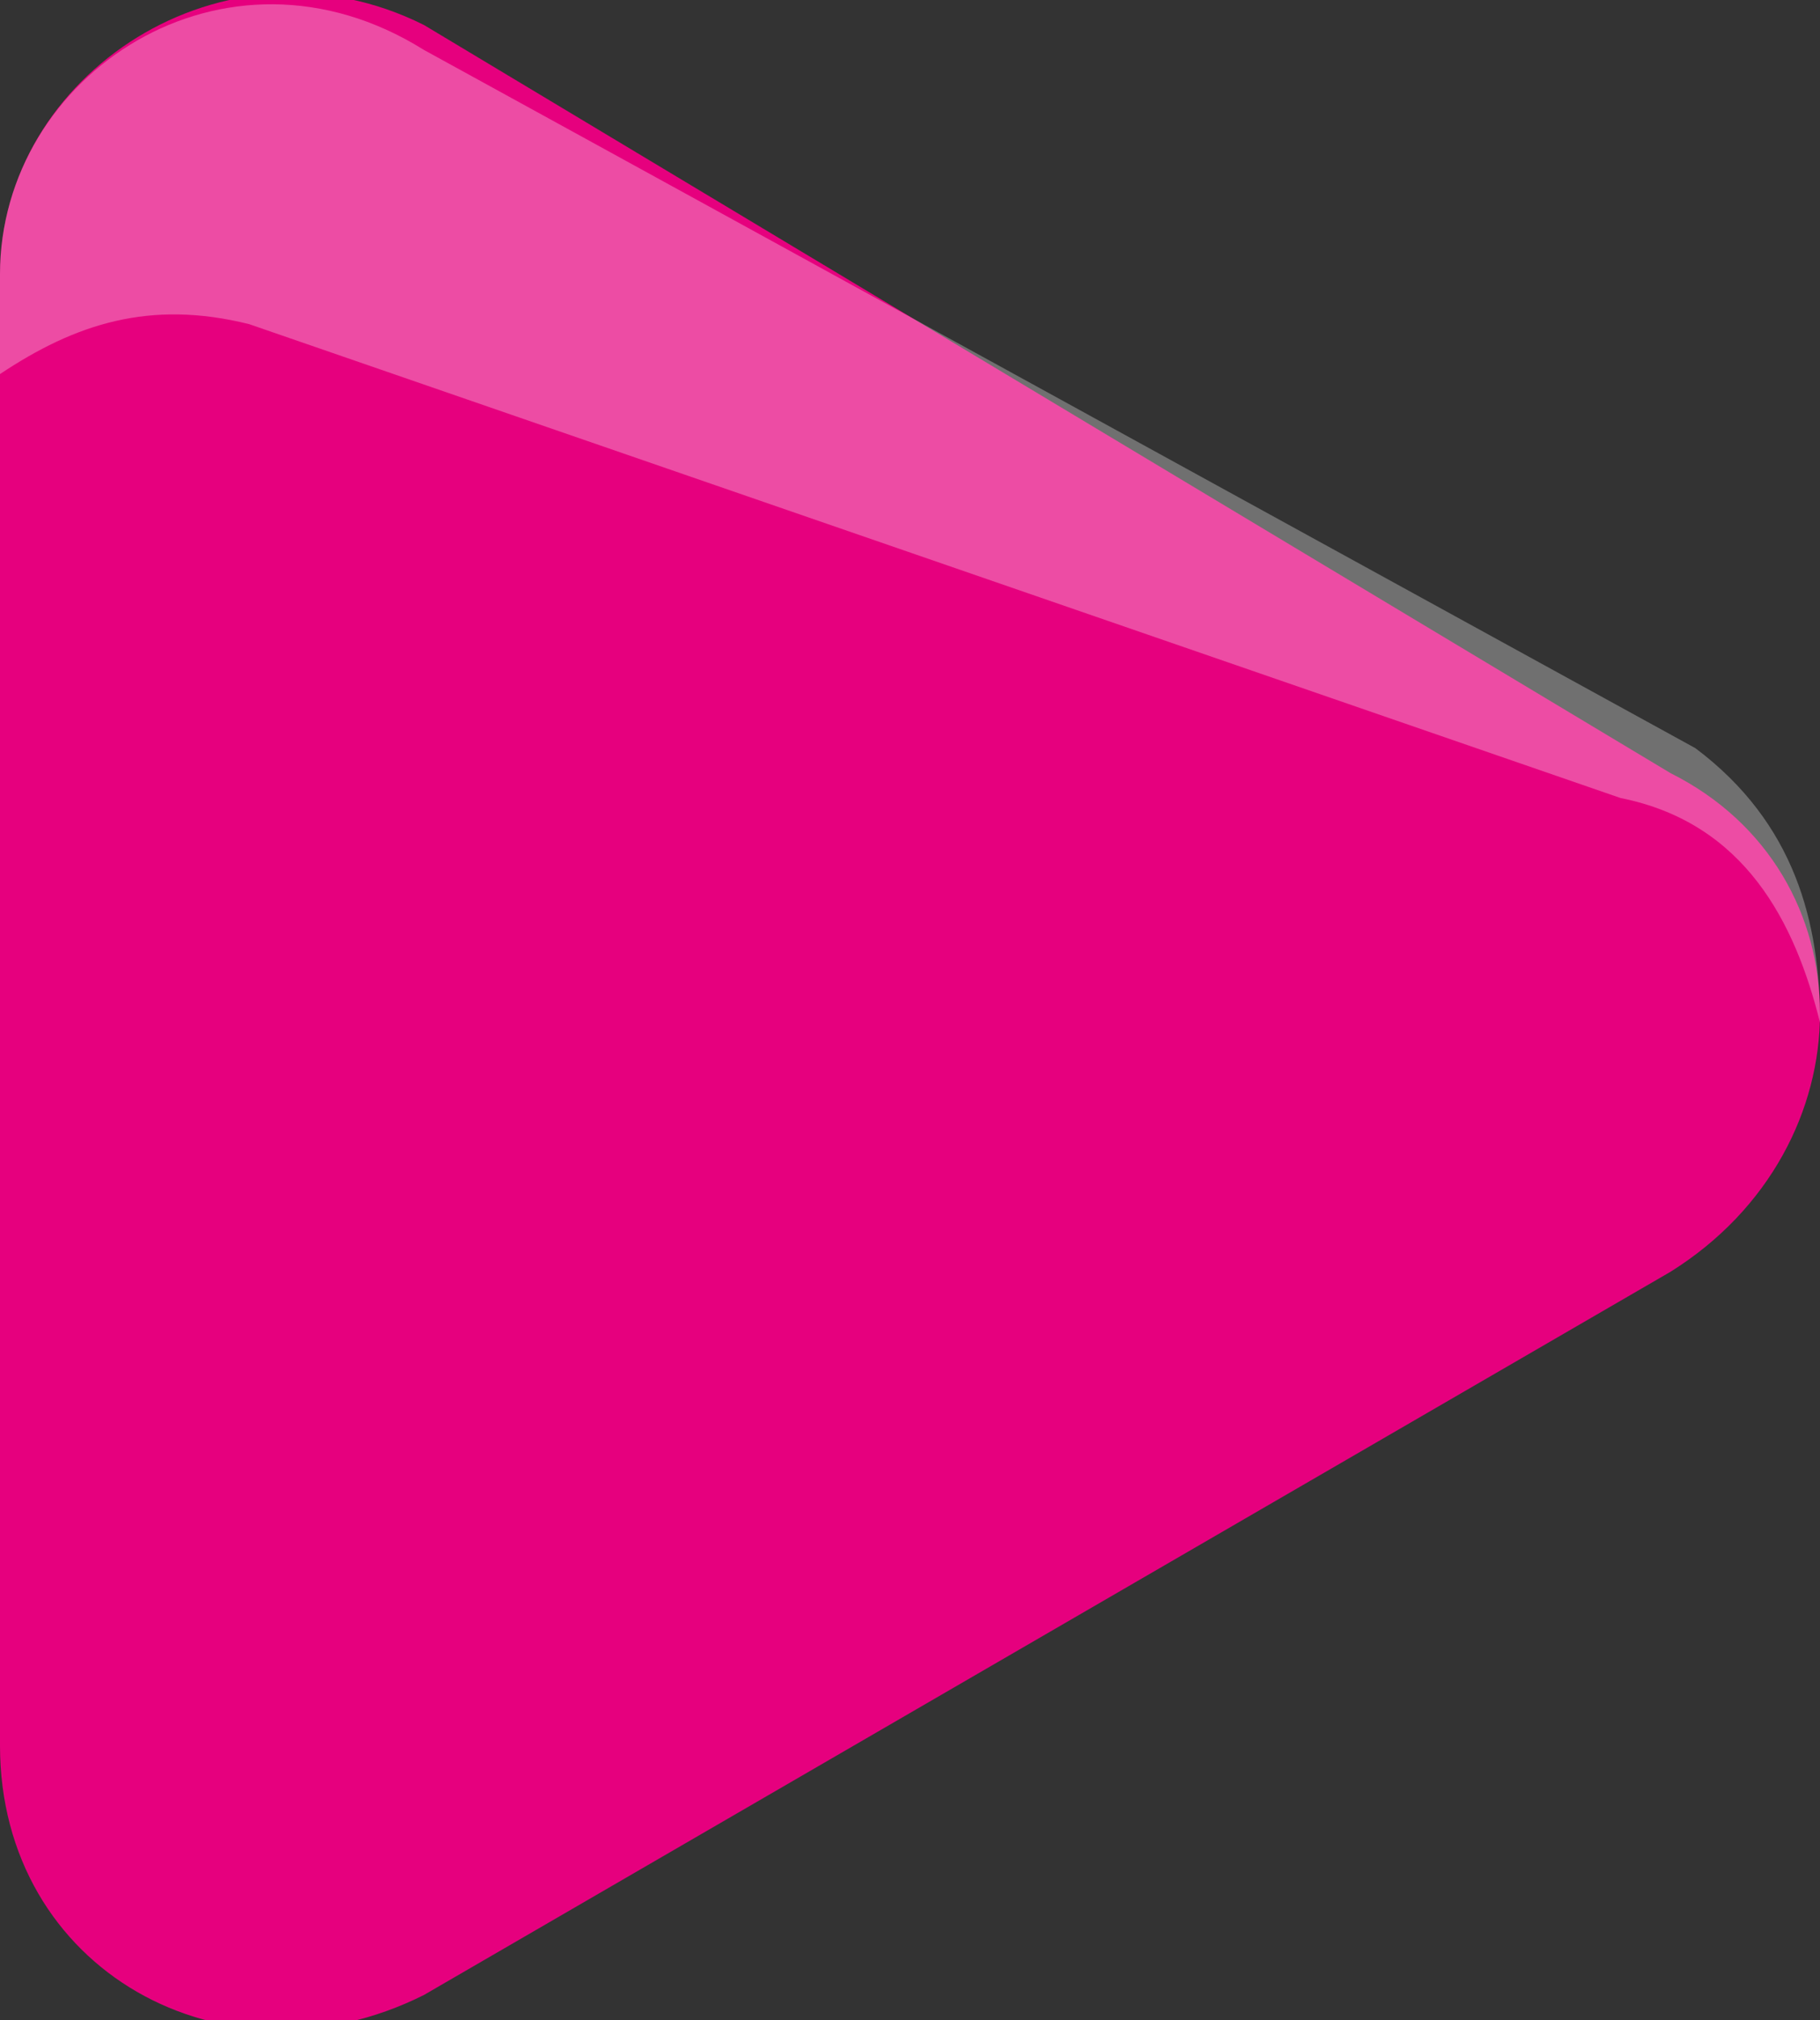
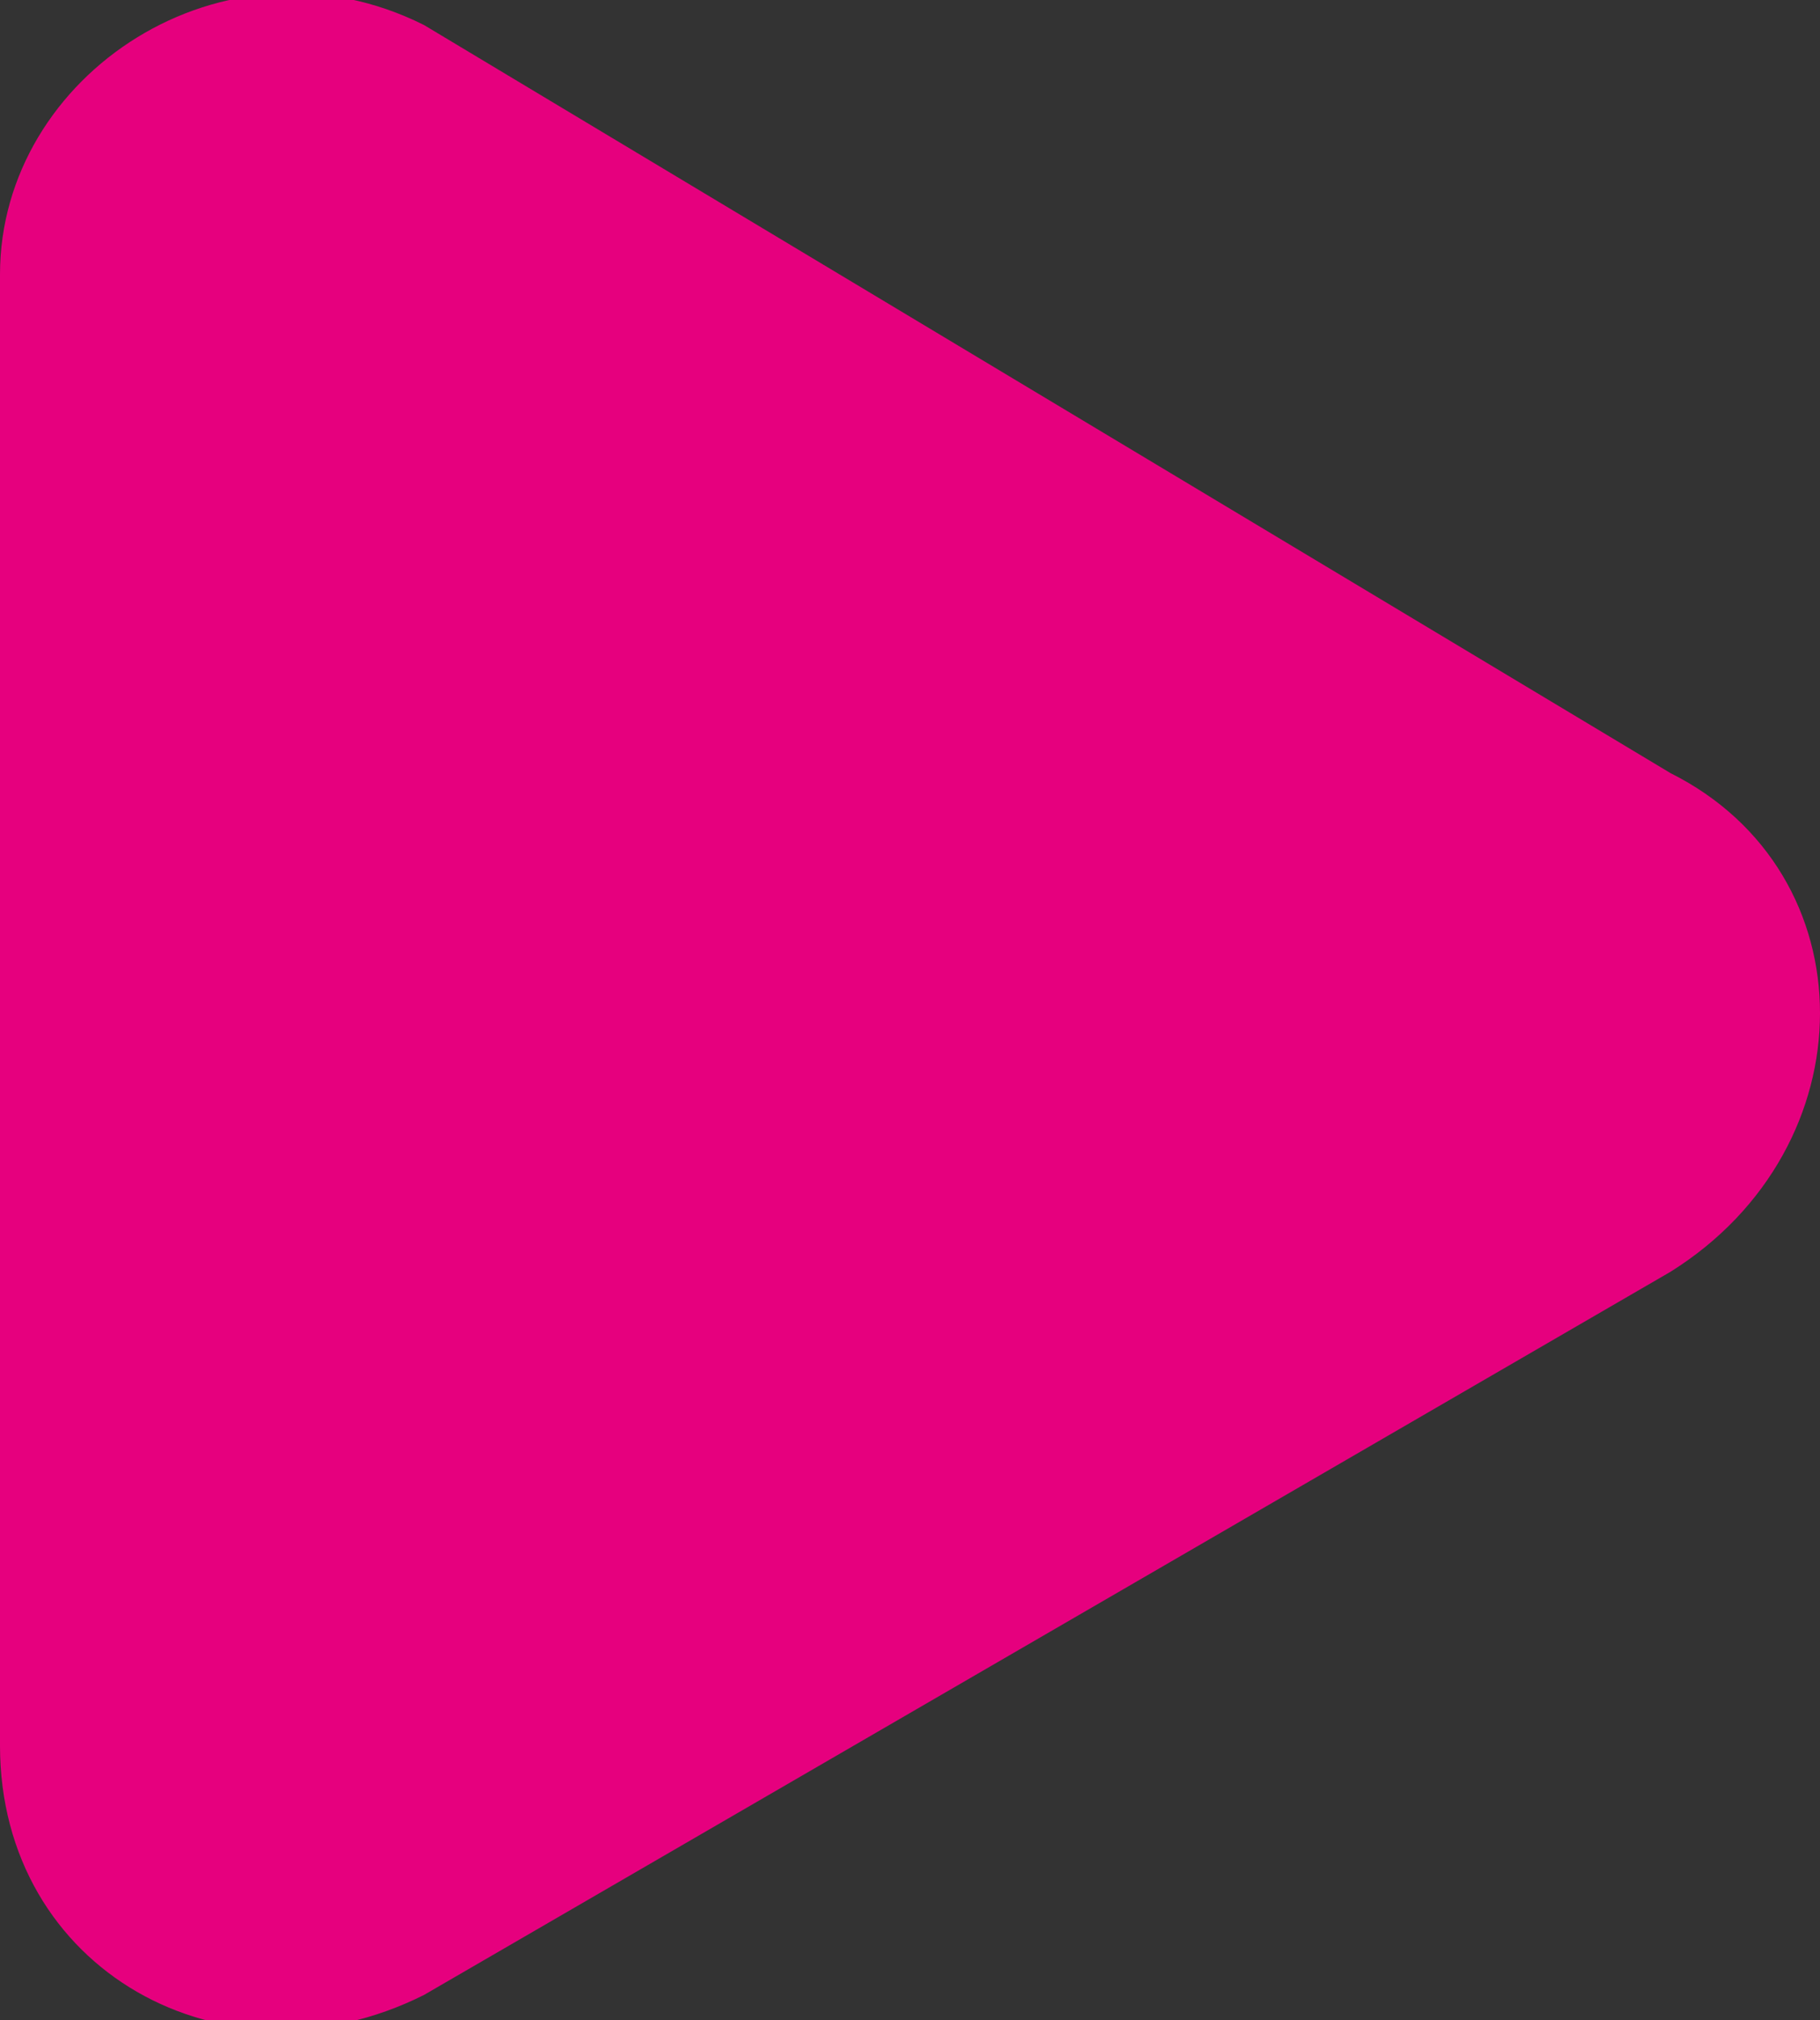
<svg xmlns="http://www.w3.org/2000/svg" viewBox="0 0 7.3 8.1">
  <rect x="0" y="0" width="7.3" height="8.1" fill="#333333" stroke="none" />
  <path d="M6.7 3.1l-5-3C.9-.3 0 .3 0 1.1V7c0 .9.9 1.4 1.7 1l5-2.9c.8-.5.8-1.6 0-2z" fill="#e6007e" />
-   <path d="M1 1.3l5.5 1.9c.5.1.7.5.8.9 0-.4-.1-.8-.5-1.1L1.7.2C.9-.3 0 .3 0 1.1v.4c.3-.2.6-.3 1-.2z" fill="#fff" opacity=".3" />
</svg>